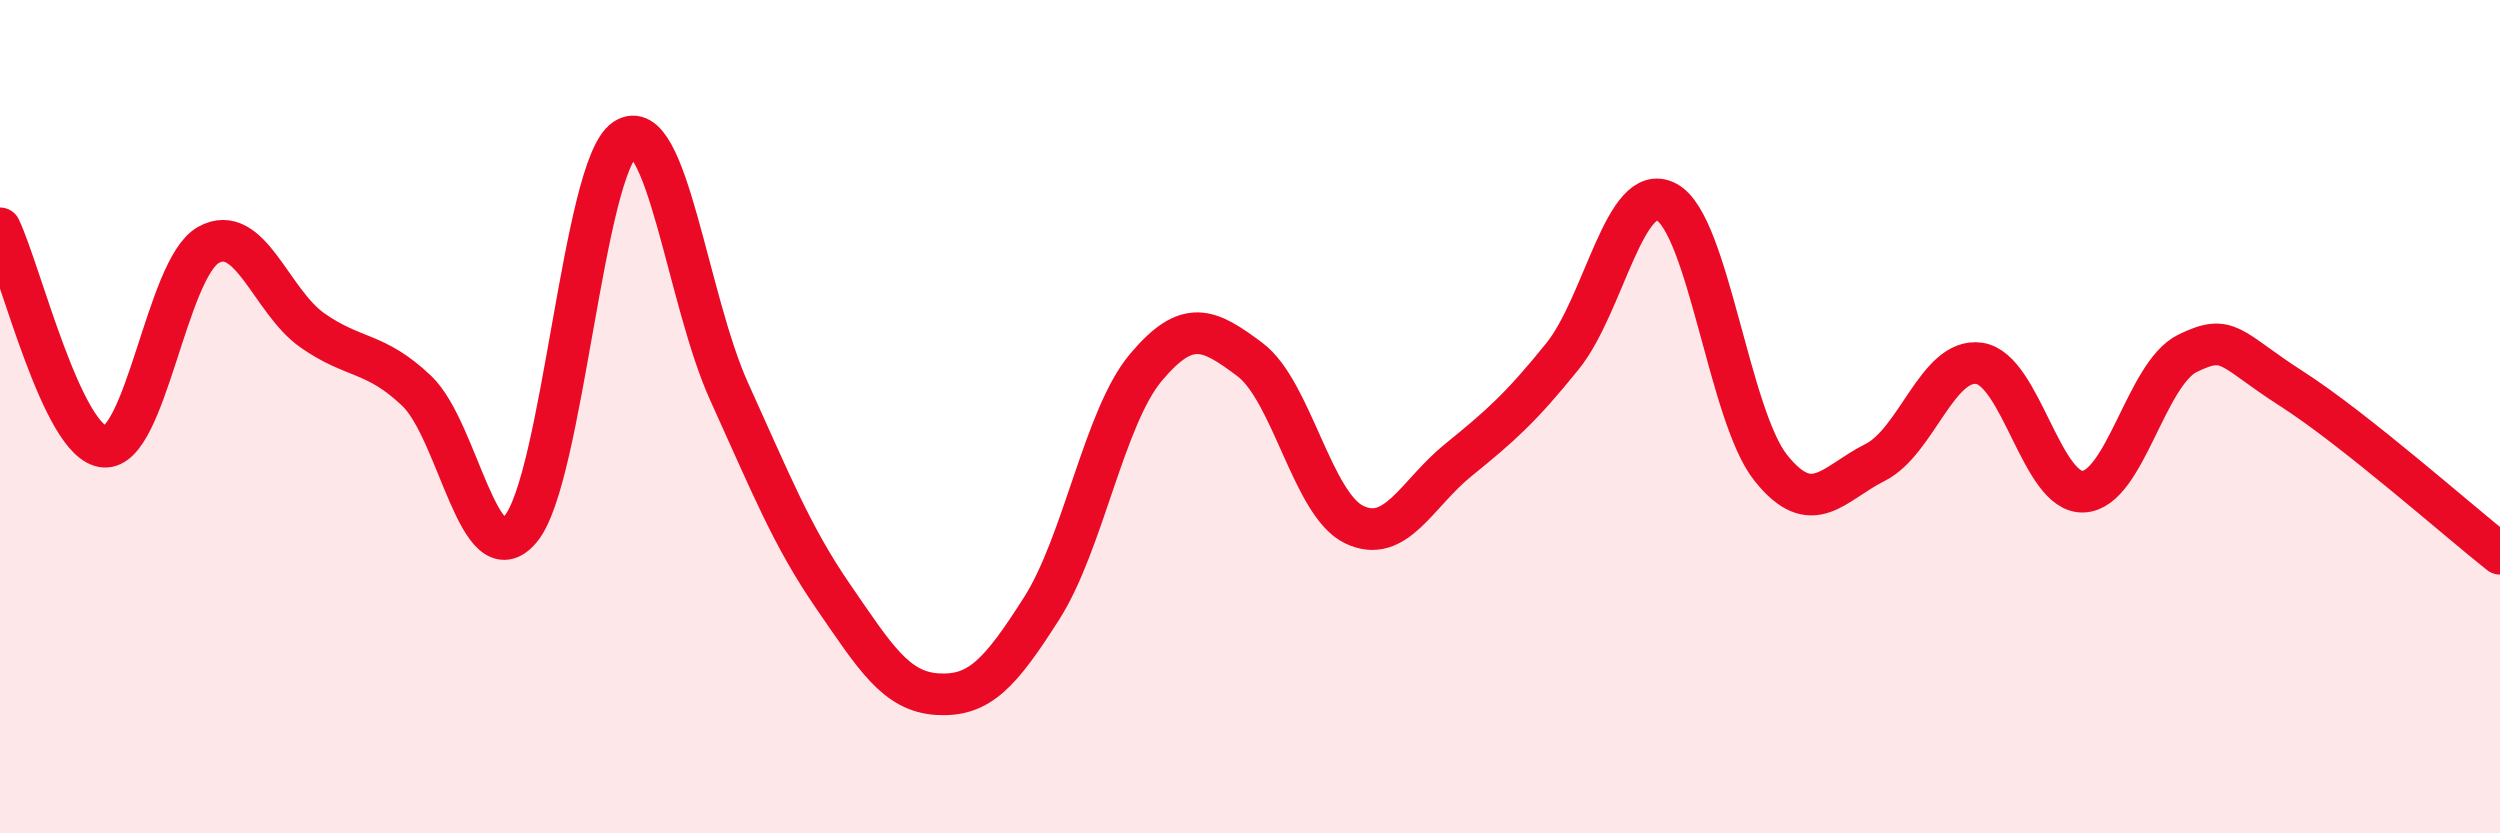
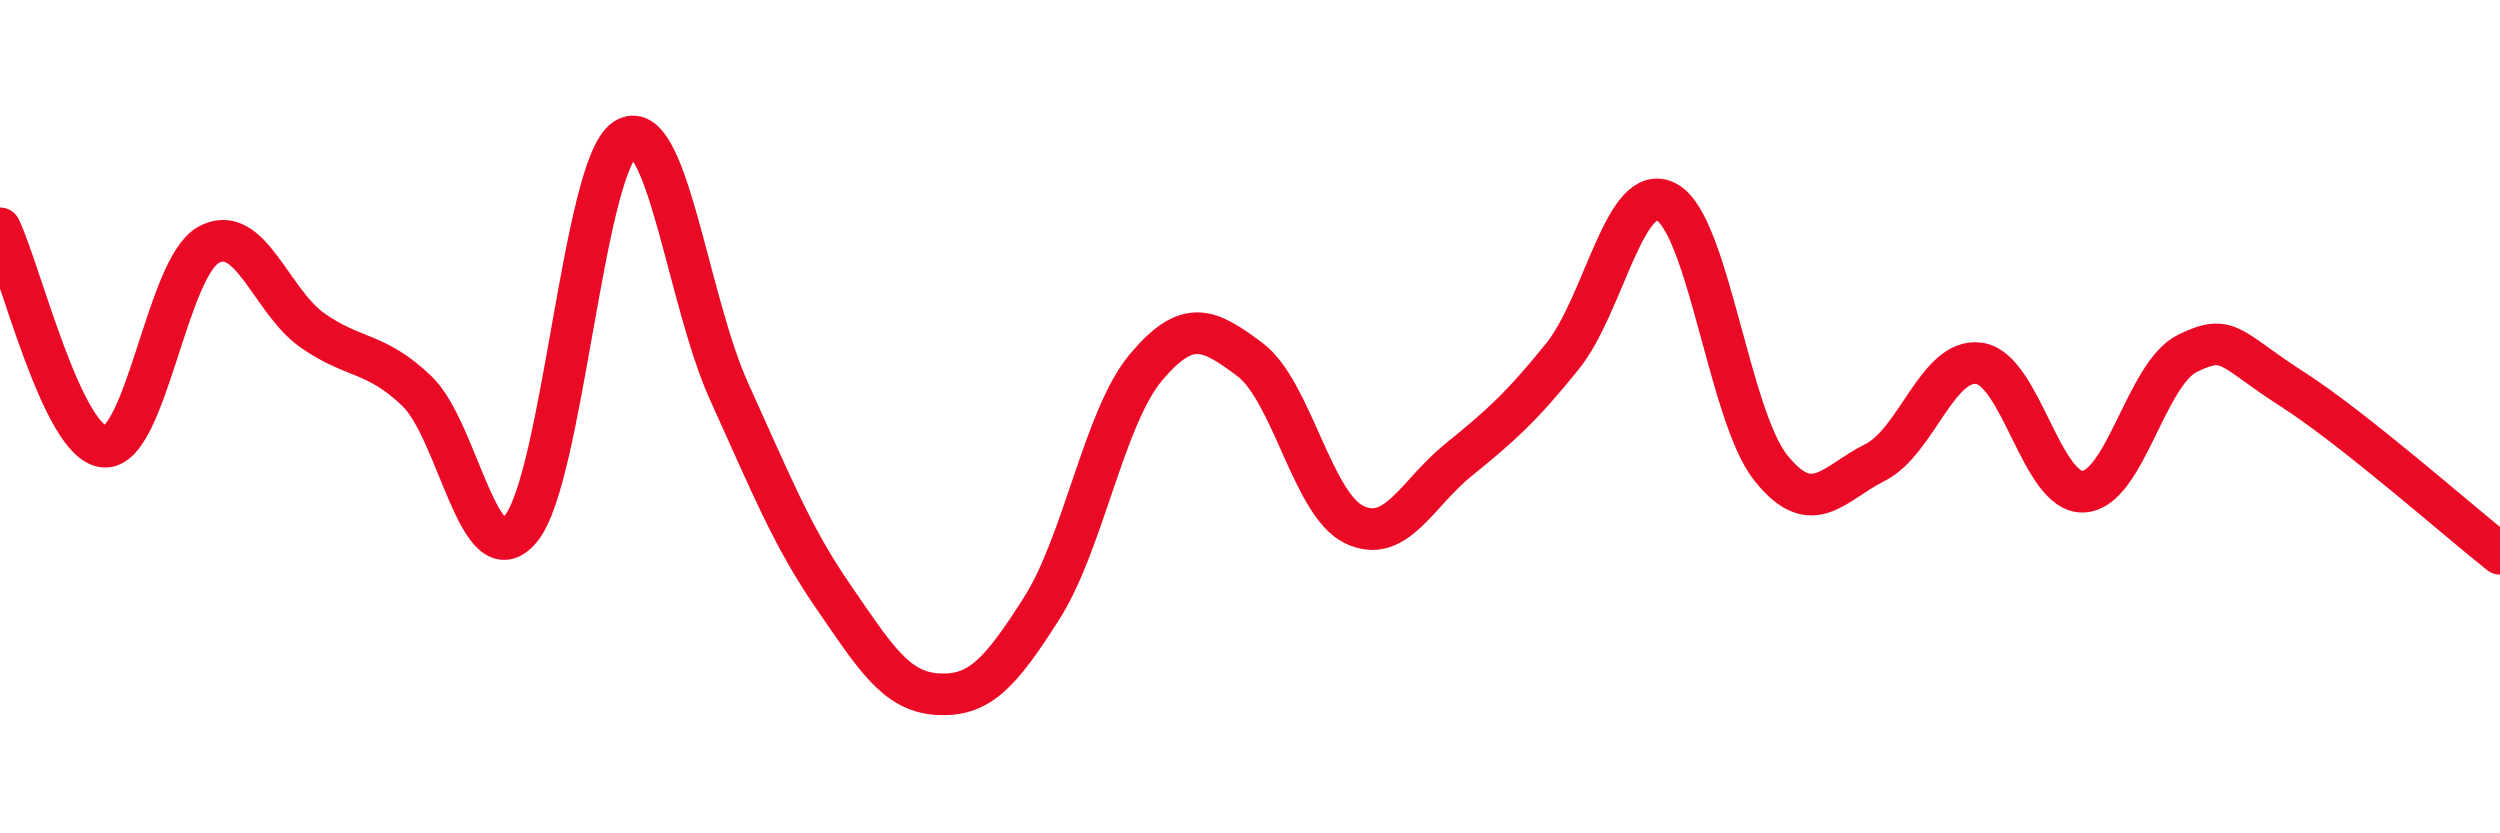
<svg xmlns="http://www.w3.org/2000/svg" width="60" height="20" viewBox="0 0 60 20">
-   <path d="M 0,5.48 C 0.5,6.53 1.5,10.64 2.5,10.72 C 3.5,10.8 4,6.44 5,5.88 C 6,5.32 6.5,7.23 7.5,7.93 C 8.5,8.63 9,8.43 10,9.38 C 11,10.33 11.5,13.9 12.5,12.69 C 13.5,11.48 14,4 15,3.34 C 16,2.68 16.5,7.2 17.5,9.4 C 18.5,11.6 19,12.87 20,14.32 C 21,15.77 21.5,16.6 22.5,16.66 C 23.5,16.72 24,16.17 25,14.6 C 26,13.03 26.5,10.01 27.5,8.82 C 28.5,7.63 29,7.88 30,8.63 C 31,9.38 31.5,12.11 32.5,12.59 C 33.5,13.07 34,11.85 35,11.04 C 36,10.23 36.5,9.79 37.5,8.55 C 38.5,7.31 39,4.31 40,4.85 C 41,5.39 41.5,9.98 42.5,11.23 C 43.5,12.48 44,11.6 45,11.1 C 46,10.6 46.5,8.58 47.5,8.72 C 48.5,8.86 49,11.85 50,11.8 C 51,11.75 51.5,8.97 52.5,8.48 C 53.5,7.99 53.5,8.37 55,9.33 C 56.5,10.29 59,12.5 60,13.29L60 20L0 20Z" fill="#EB0A25" opacity="0.1" stroke-linecap="round" stroke-linejoin="round" />
  <path d="M 0,5.48 C 0.5,6.53 1.5,10.64 2.5,10.72 C 3.5,10.8 4,6.44 5,5.88 C 6,5.32 6.5,7.23 7.5,7.93 C 8.5,8.63 9,8.43 10,9.38 C 11,10.33 11.5,13.9 12.5,12.69 C 13.5,11.48 14,4 15,3.34 C 16,2.68 16.5,7.2 17.5,9.4 C 18.5,11.6 19,12.87 20,14.32 C 21,15.77 21.5,16.6 22.5,16.66 C 23.5,16.72 24,16.17 25,14.6 C 26,13.03 26.5,10.01 27.5,8.82 C 28.5,7.63 29,7.88 30,8.63 C 31,9.38 31.5,12.11 32.5,12.59 C 33.5,13.07 34,11.85 35,11.04 C 36,10.23 36.5,9.79 37.5,8.55 C 38.5,7.31 39,4.31 40,4.85 C 41,5.39 41.5,9.98 42.5,11.23 C 43.5,12.48 44,11.6 45,11.1 C 46,10.6 46.5,8.58 47.5,8.72 C 48.5,8.86 49,11.85 50,11.8 C 51,11.75 51.5,8.97 52.5,8.48 C 53.5,7.99 53.5,8.37 55,9.33 C 56.5,10.29 59,12.5 60,13.29" stroke="#EB0A25" stroke-width="1" fill="none" stroke-linecap="round" stroke-linejoin="round" />
</svg>